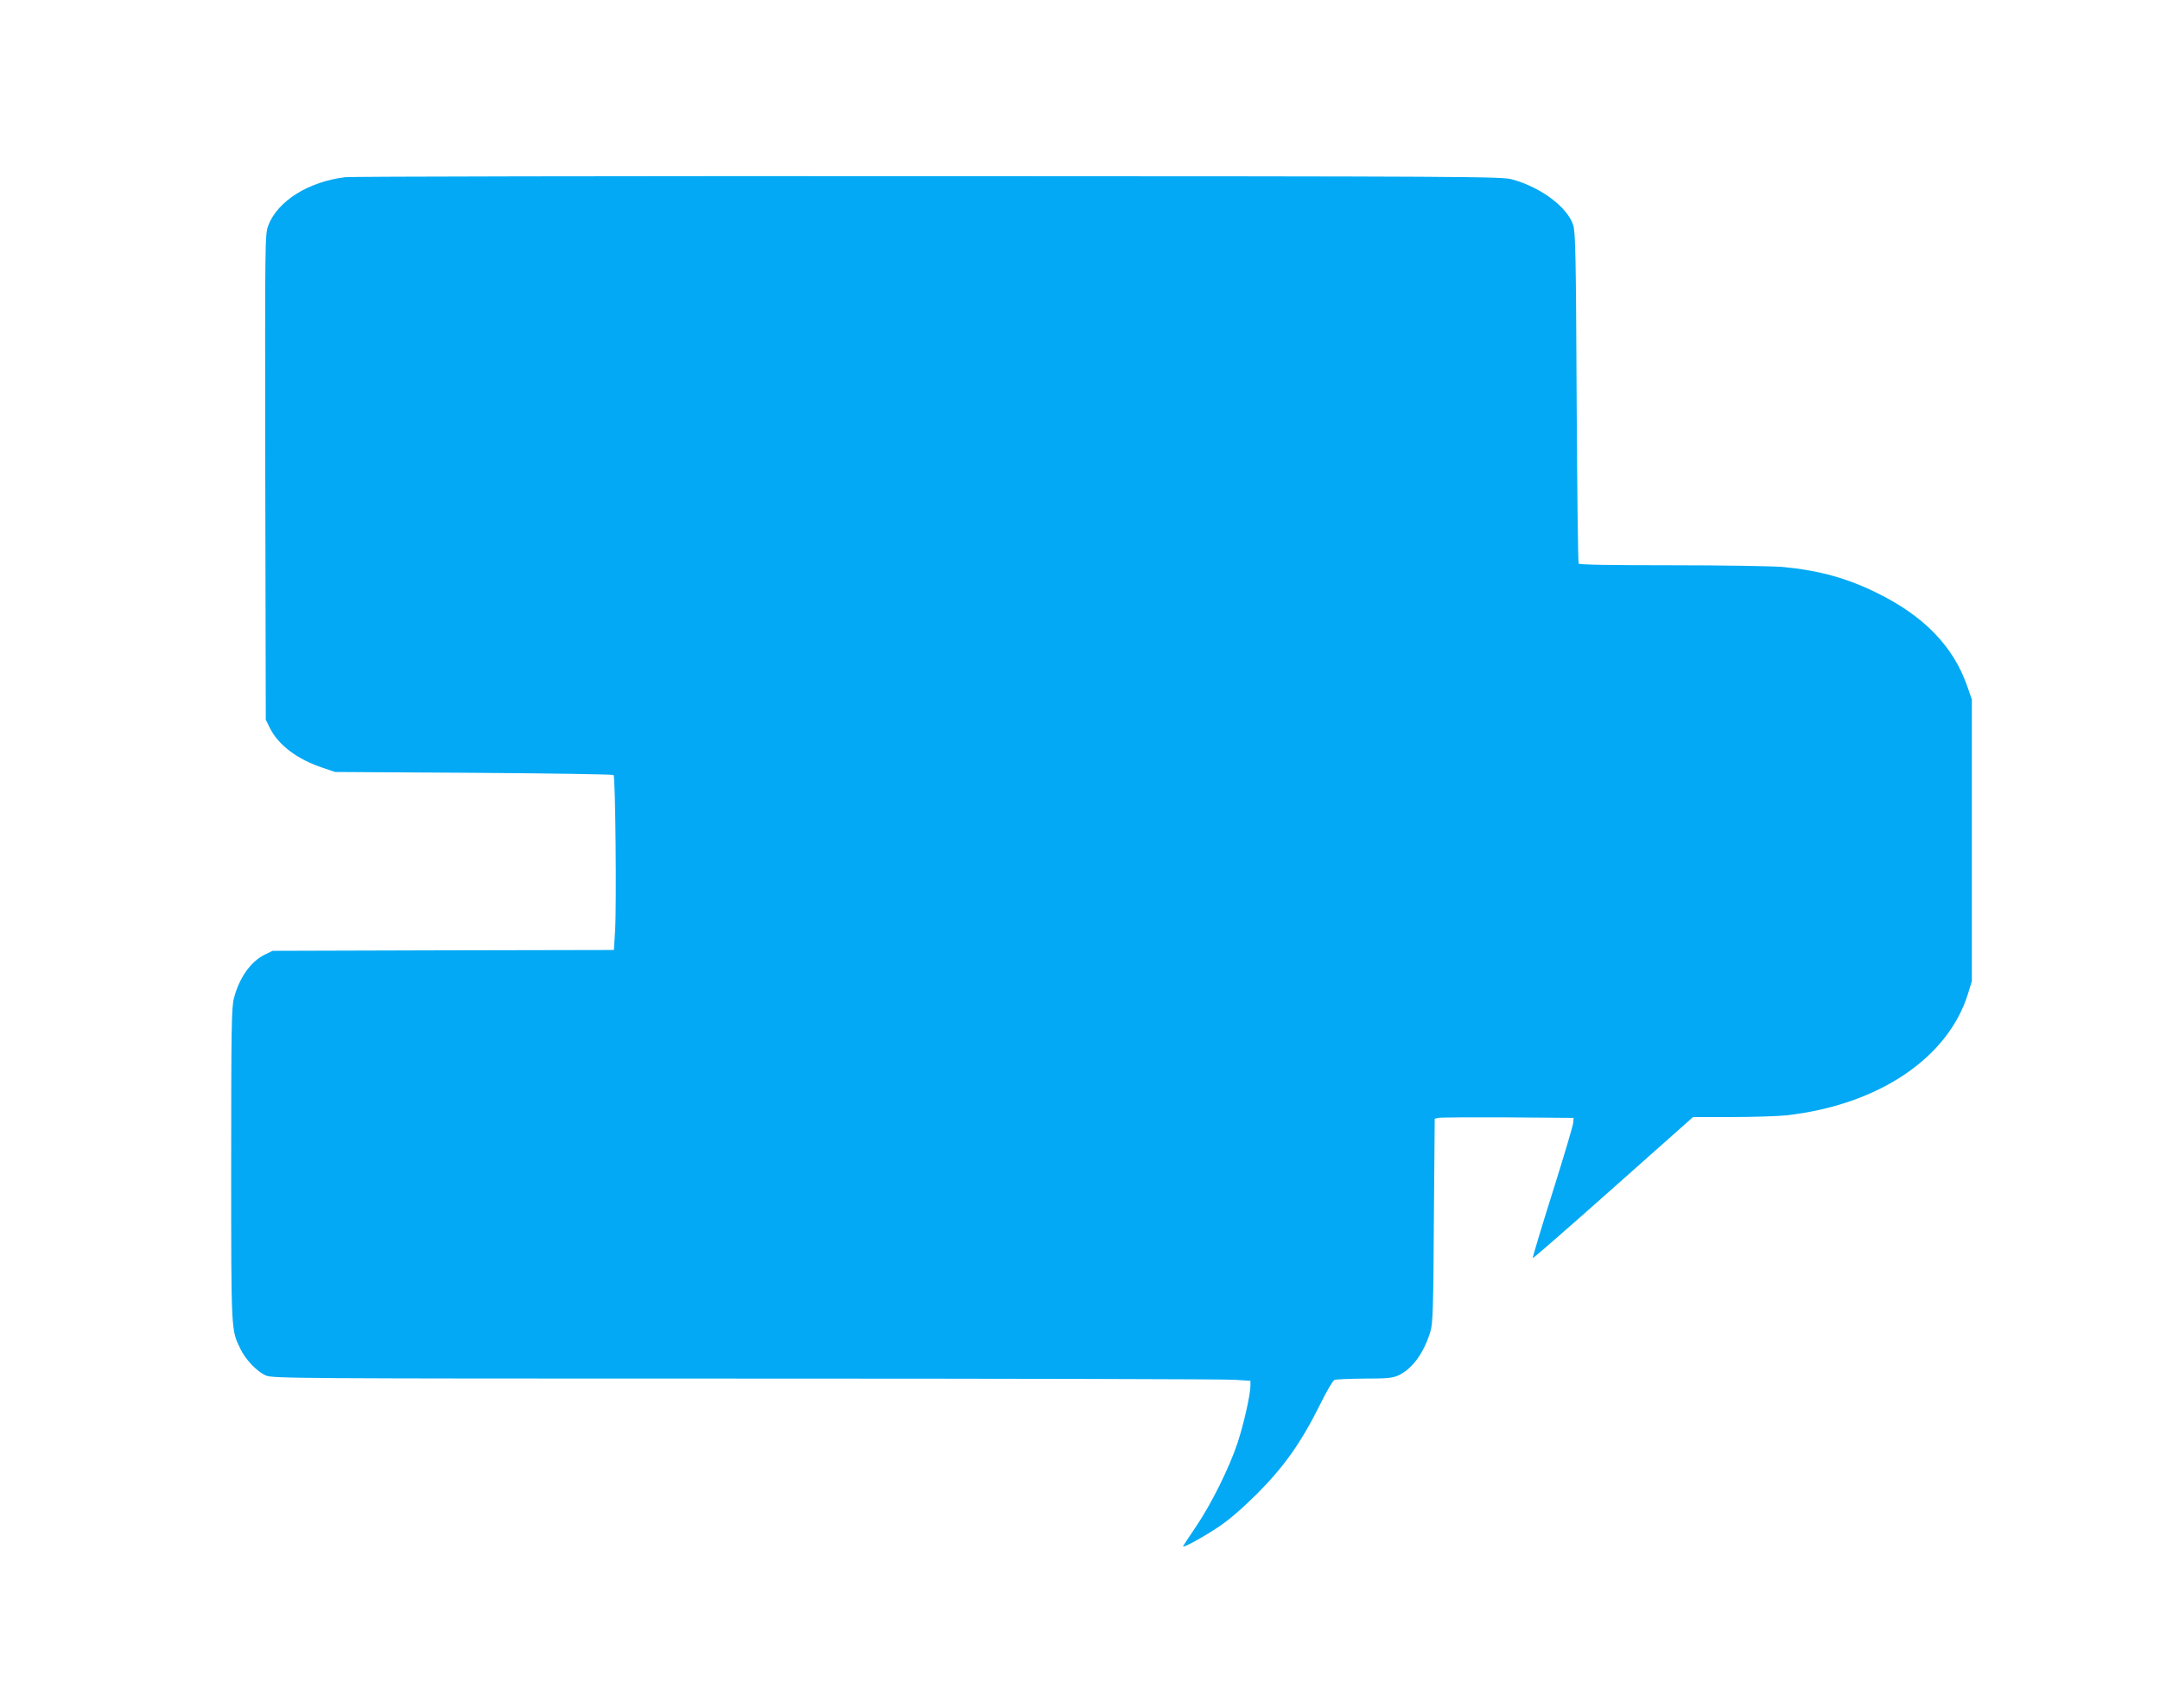
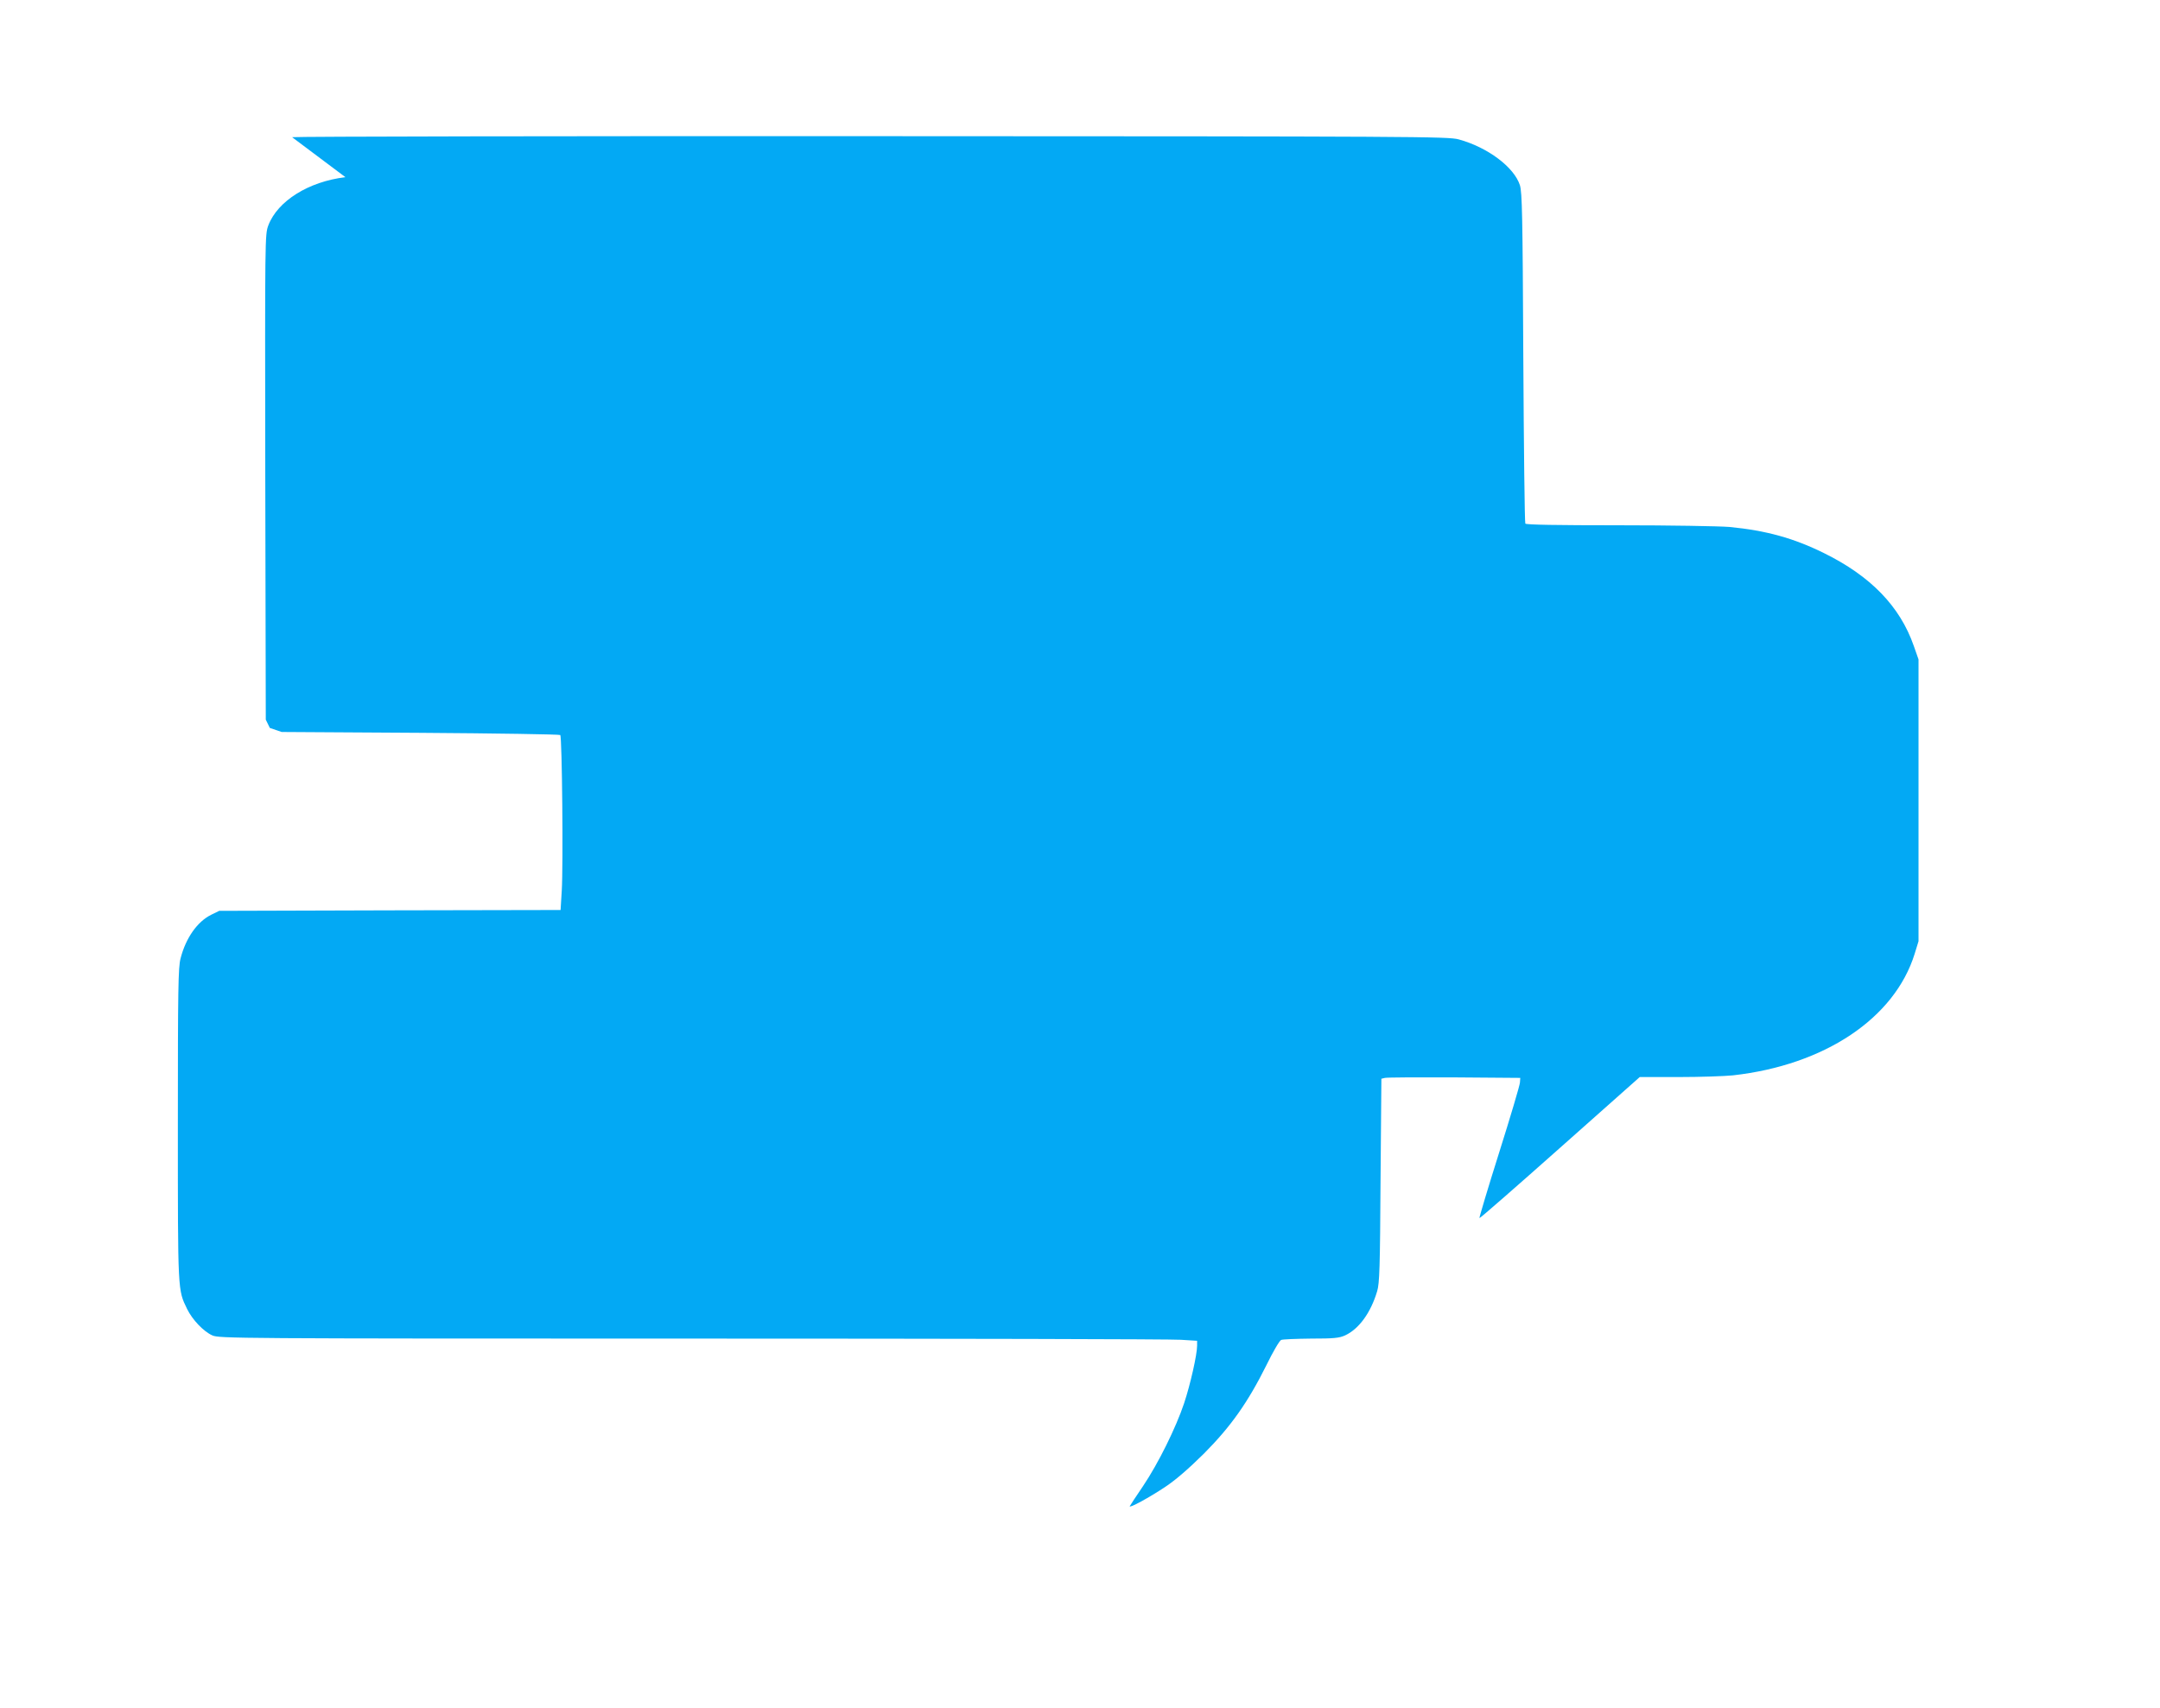
<svg xmlns="http://www.w3.org/2000/svg" version="1.0" width="1280pt" height="1012pt" viewBox="0 0 1280 1012" preserveAspectRatio="xMidYMid meet">
  <g transform="translate(0,1012) scale(0.1,-0.1)" fill="#03a9f4" stroke="none">
-     <path d="M2047 9070 c-218 -26 -402 -141 -457 -286 -20 -55 -20 -61 -18 -1492 l3 -1437 24 -49 c50 -101 163 -187 316 -237 l70 -24 822 -5 c452 -3 825 -9 829 -13 11 -11 18 -775 9 -922 l-7 -115 -1011 -2 -1012 -3 -47 -23 c-83 -41 -151 -138 -182 -259 -14 -53 -16 -177 -16 -985 0 -1001 -1 -977 55 -1093 31 -63 96 -132 149 -156 40 -18 131 -19 2841 -19 1540 0 2844 -3 2898 -7 l97 -6 0 -29 c0 -52 -40 -230 -77 -341 -48 -144 -153 -357 -244 -492 -41 -60 -76 -114 -78 -118 -6 -15 114 50 210 114 63 42 138 107 230 198 159 160 260 303 370 524 38 78 77 145 87 149 9 4 89 7 177 8 134 0 167 3 202 19 82 38 152 134 190 262 14 46 17 141 20 656 l5 603 21 5 c12 3 198 4 412 3 l390 -3 -2 -28 c-1 -16 -56 -202 -123 -414 -67 -212 -119 -387 -117 -389 2 -3 217 185 477 416 l473 420 231 0 c127 0 272 5 321 10 544 61 958 338 1077 720 l23 75 0 835 0 835 -28 80 c-82 235 -256 414 -532 550 -180 89 -343 134 -560 155 -61 5 -354 10 -657 10 -365 0 -549 3 -553 10 -4 6 -9 448 -12 983 -4 846 -7 978 -20 1022 -34 107 -191 225 -363 272 -62 17 -245 18 -3455 19 -1865 1 -3421 -2 -3458 -6z" />
+     <path d="M2047 9070 c-218 -26 -402 -141 -457 -286 -20 -55 -20 -61 -18 -1492 l3 -1437 24 -49 l70 -24 822 -5 c452 -3 825 -9 829 -13 11 -11 18 -775 9 -922 l-7 -115 -1011 -2 -1012 -3 -47 -23 c-83 -41 -151 -138 -182 -259 -14 -53 -16 -177 -16 -985 0 -1001 -1 -977 55 -1093 31 -63 96 -132 149 -156 40 -18 131 -19 2841 -19 1540 0 2844 -3 2898 -7 l97 -6 0 -29 c0 -52 -40 -230 -77 -341 -48 -144 -153 -357 -244 -492 -41 -60 -76 -114 -78 -118 -6 -15 114 50 210 114 63 42 138 107 230 198 159 160 260 303 370 524 38 78 77 145 87 149 9 4 89 7 177 8 134 0 167 3 202 19 82 38 152 134 190 262 14 46 17 141 20 656 l5 603 21 5 c12 3 198 4 412 3 l390 -3 -2 -28 c-1 -16 -56 -202 -123 -414 -67 -212 -119 -387 -117 -389 2 -3 217 185 477 416 l473 420 231 0 c127 0 272 5 321 10 544 61 958 338 1077 720 l23 75 0 835 0 835 -28 80 c-82 235 -256 414 -532 550 -180 89 -343 134 -560 155 -61 5 -354 10 -657 10 -365 0 -549 3 -553 10 -4 6 -9 448 -12 983 -4 846 -7 978 -20 1022 -34 107 -191 225 -363 272 -62 17 -245 18 -3455 19 -1865 1 -3421 -2 -3458 -6z" />
  </g>
</svg>